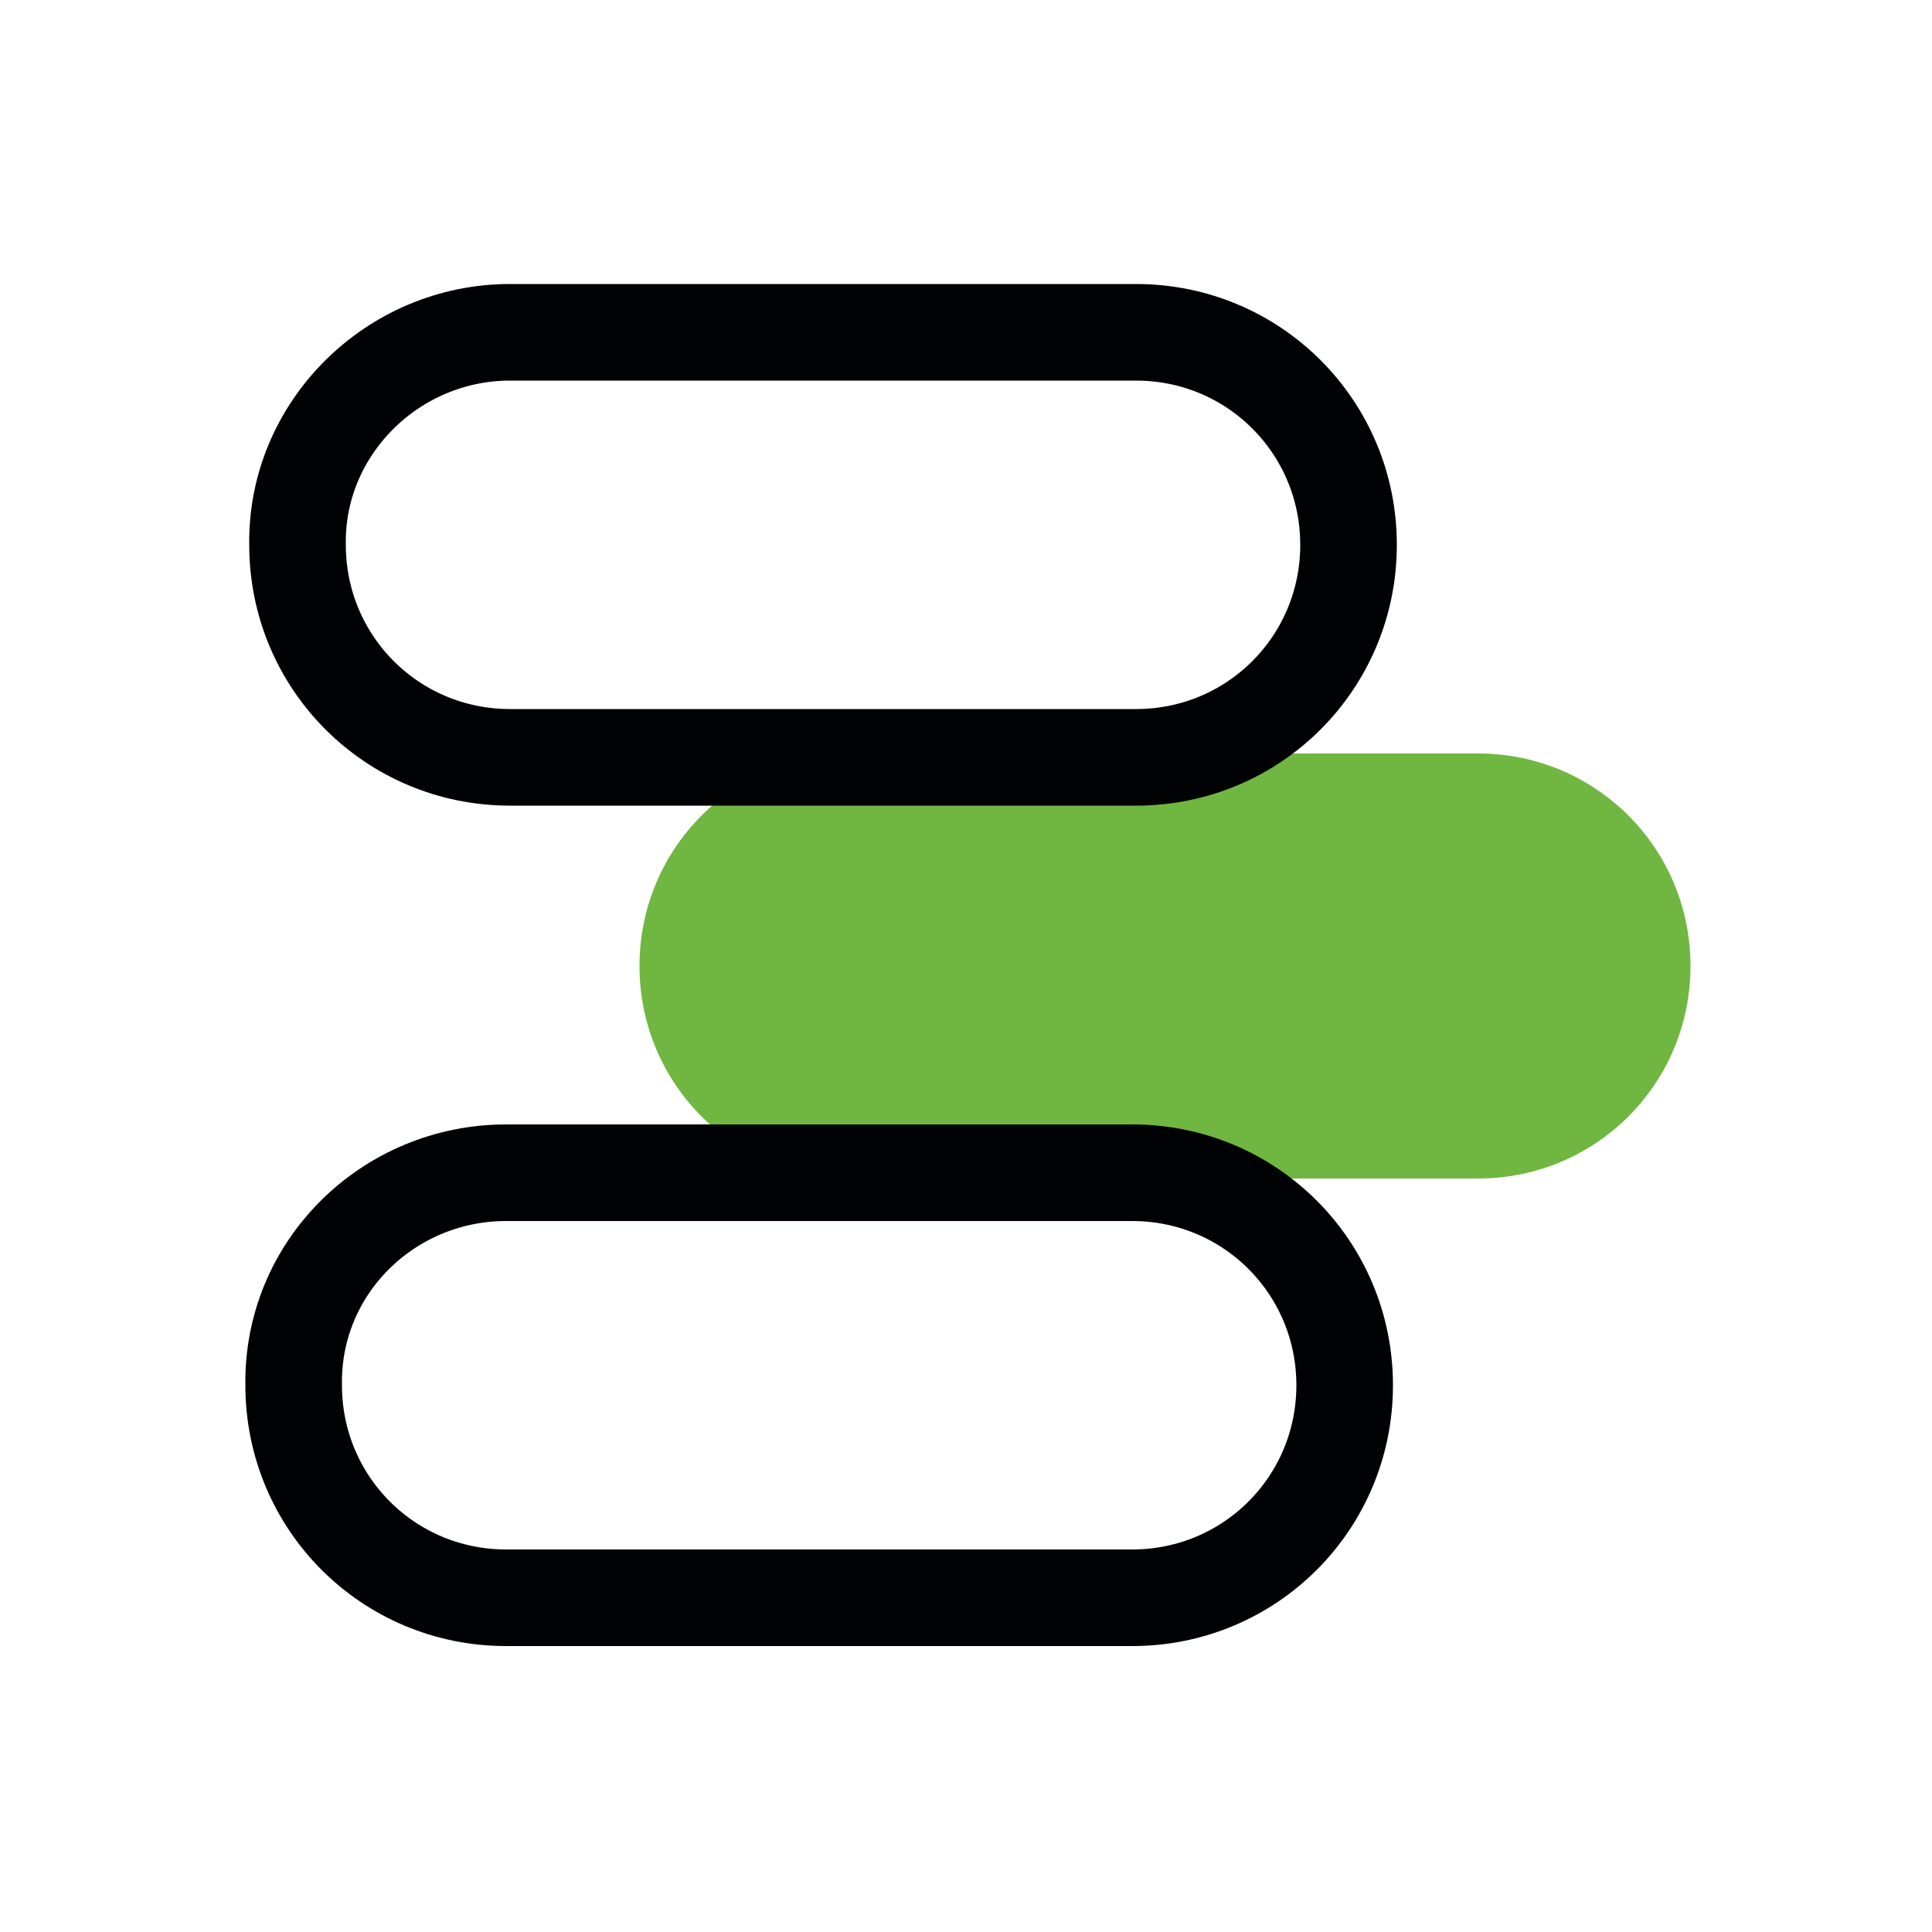
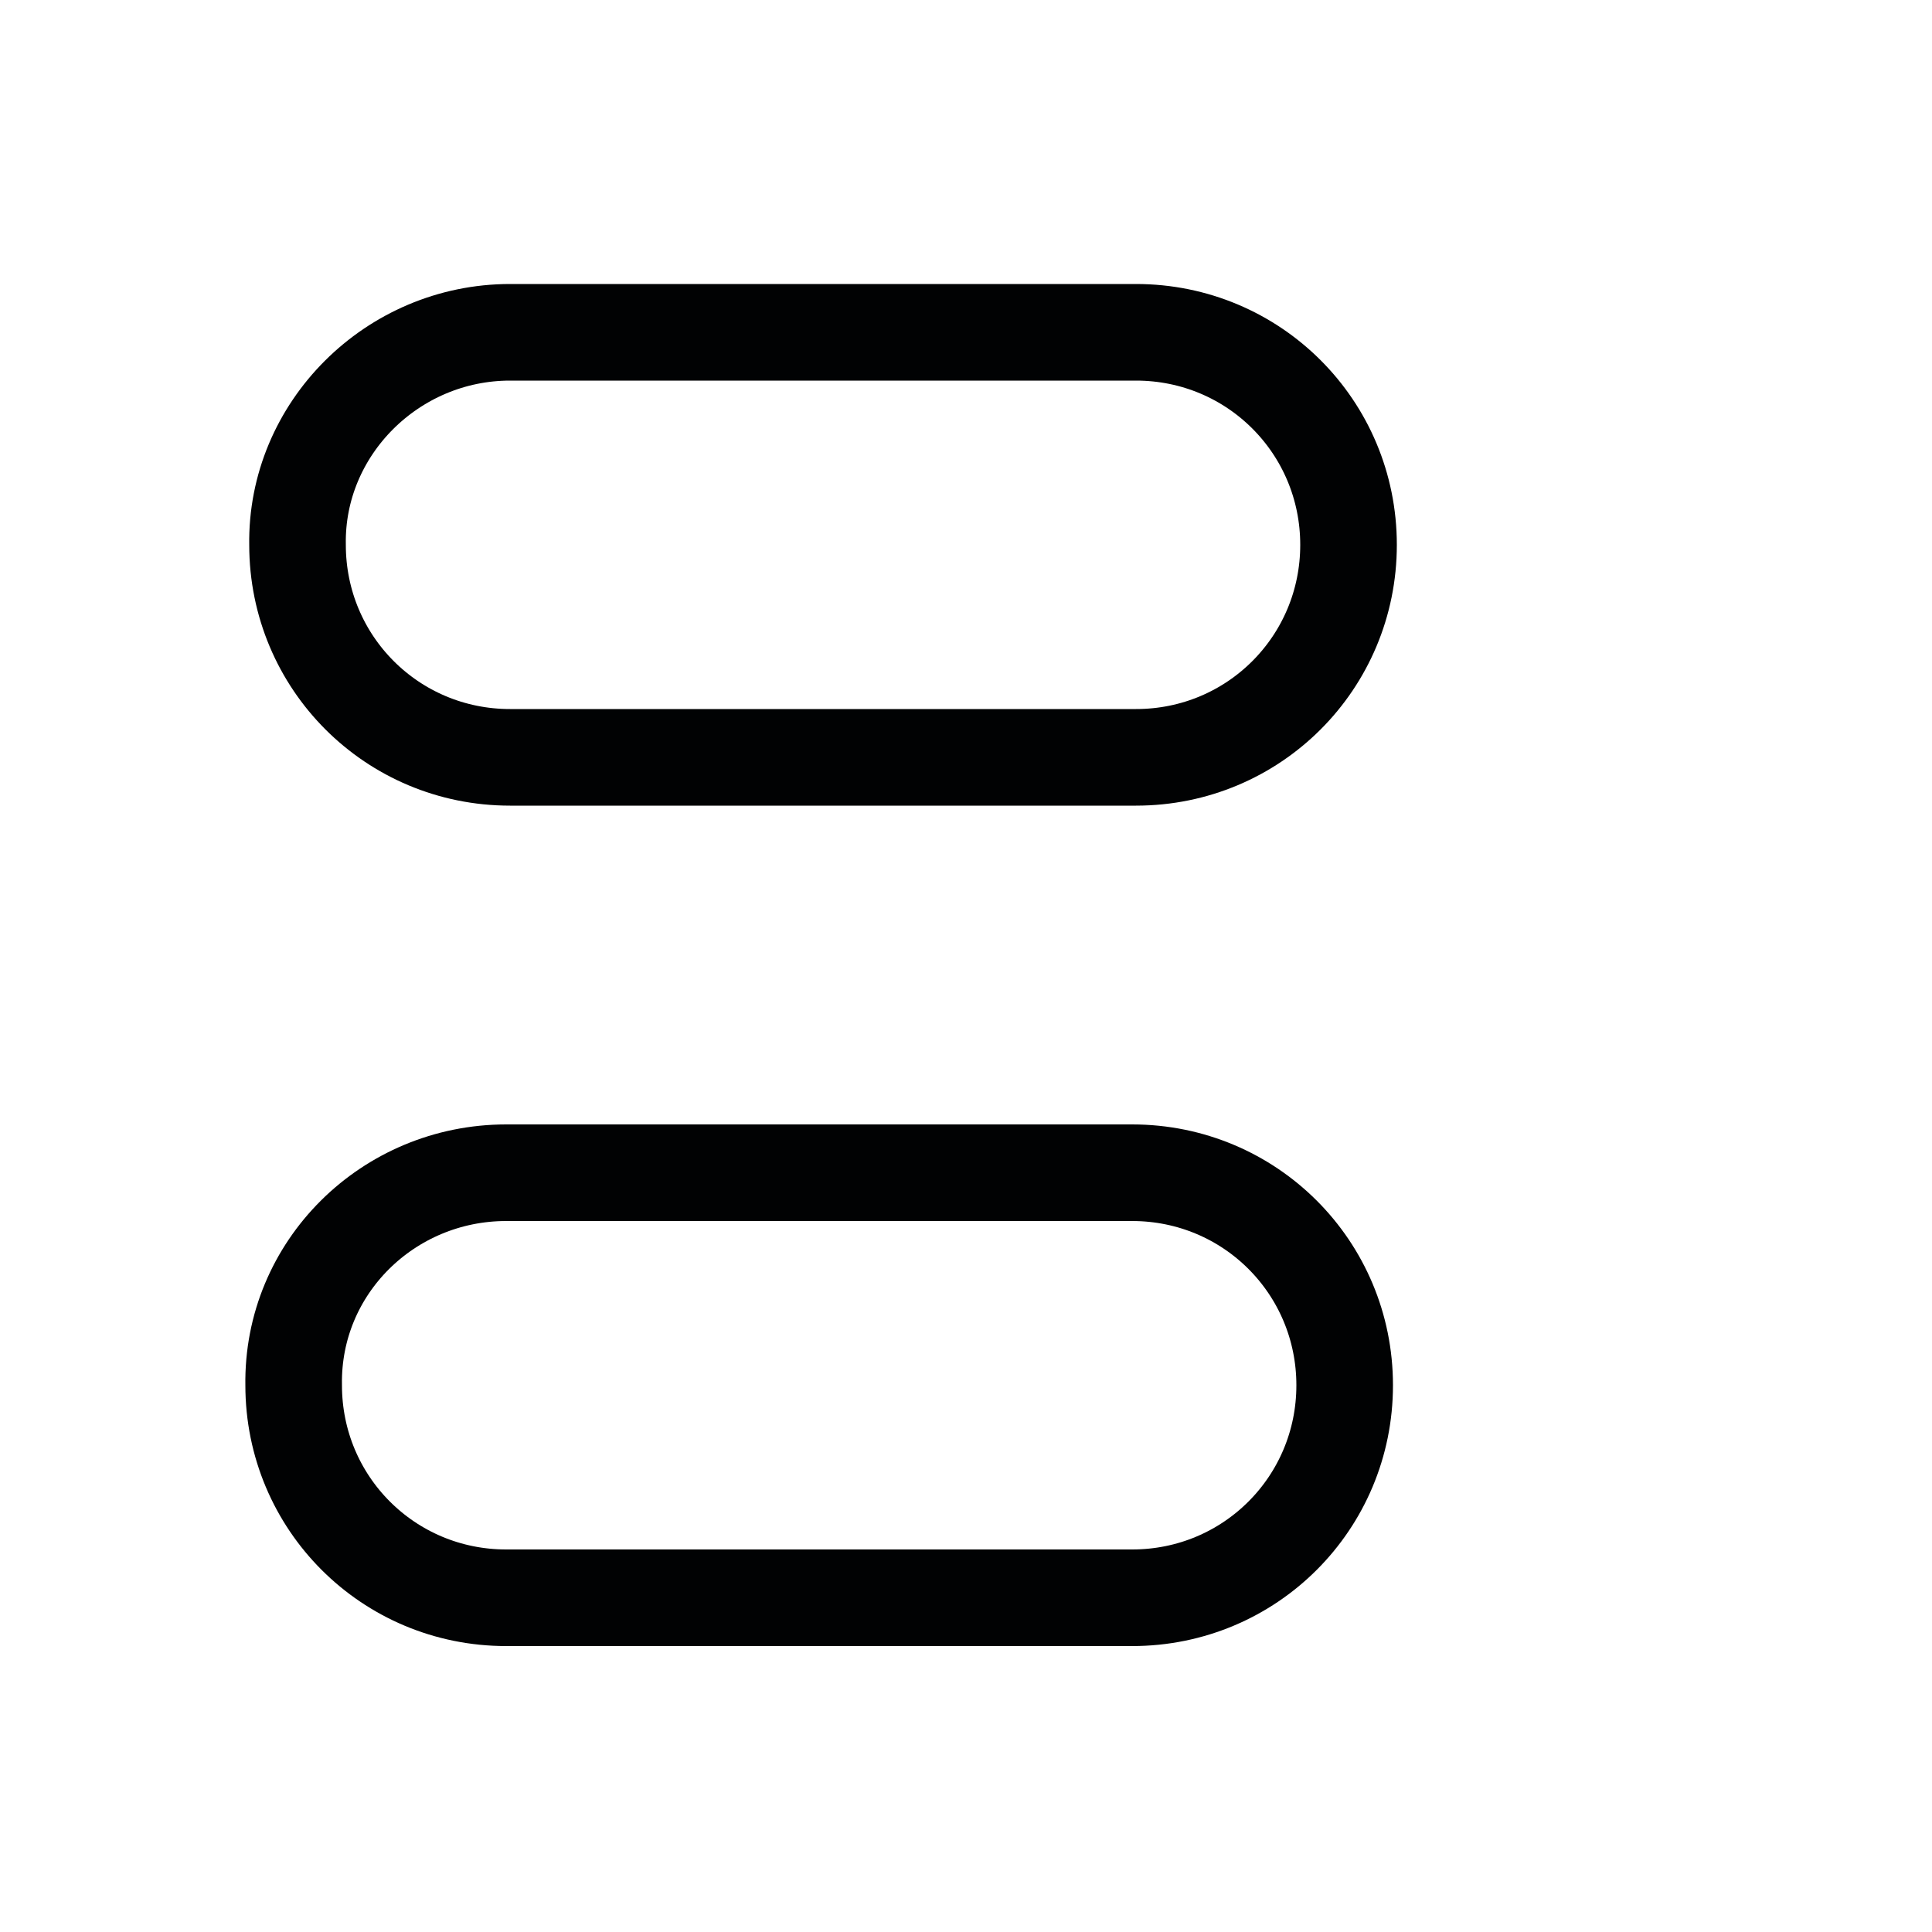
<svg xmlns="http://www.w3.org/2000/svg" version="1.1" id="Layer_1" x="0px" y="0px" viewBox="0 0 100 100" style="enable-background:new 0 0 100 100;" xml:space="preserve">
  <style type="text/css">
	.st0{fill:#70B741;}
	.st1{fill:none;stroke:#010203;stroke-width:5;stroke-miterlimit:10;}
</style>
-   <path class="st0" d="M44.1,39h32.4c6.1,0,11,4.9,11,11v0c0,6.1-4.9,11-11,11H44.1c-6.1,0-11-4.9-11-11v0C33.1,43.9,38,39,44.1,39z" />
  <path class="st1" d="M26.4,17.2h32.4c6.1,0,11,4.9,11,11v0c0,6.1-4.9,11-11,11H26.4c-6.1,0-11-4.9-11-11v0  C15.3,22.2,20.3,17.2,26.4,17.2z" />
  <path class="st1" d="M26.2,60.7h32.4c6.1,0,11,4.9,11,11v0c0,6.1-4.9,11-11,11H26.2c-6.1,0-11-4.9-11-11v0  C15.1,65.6,20.1,60.7,26.2,60.7z" />
</svg>